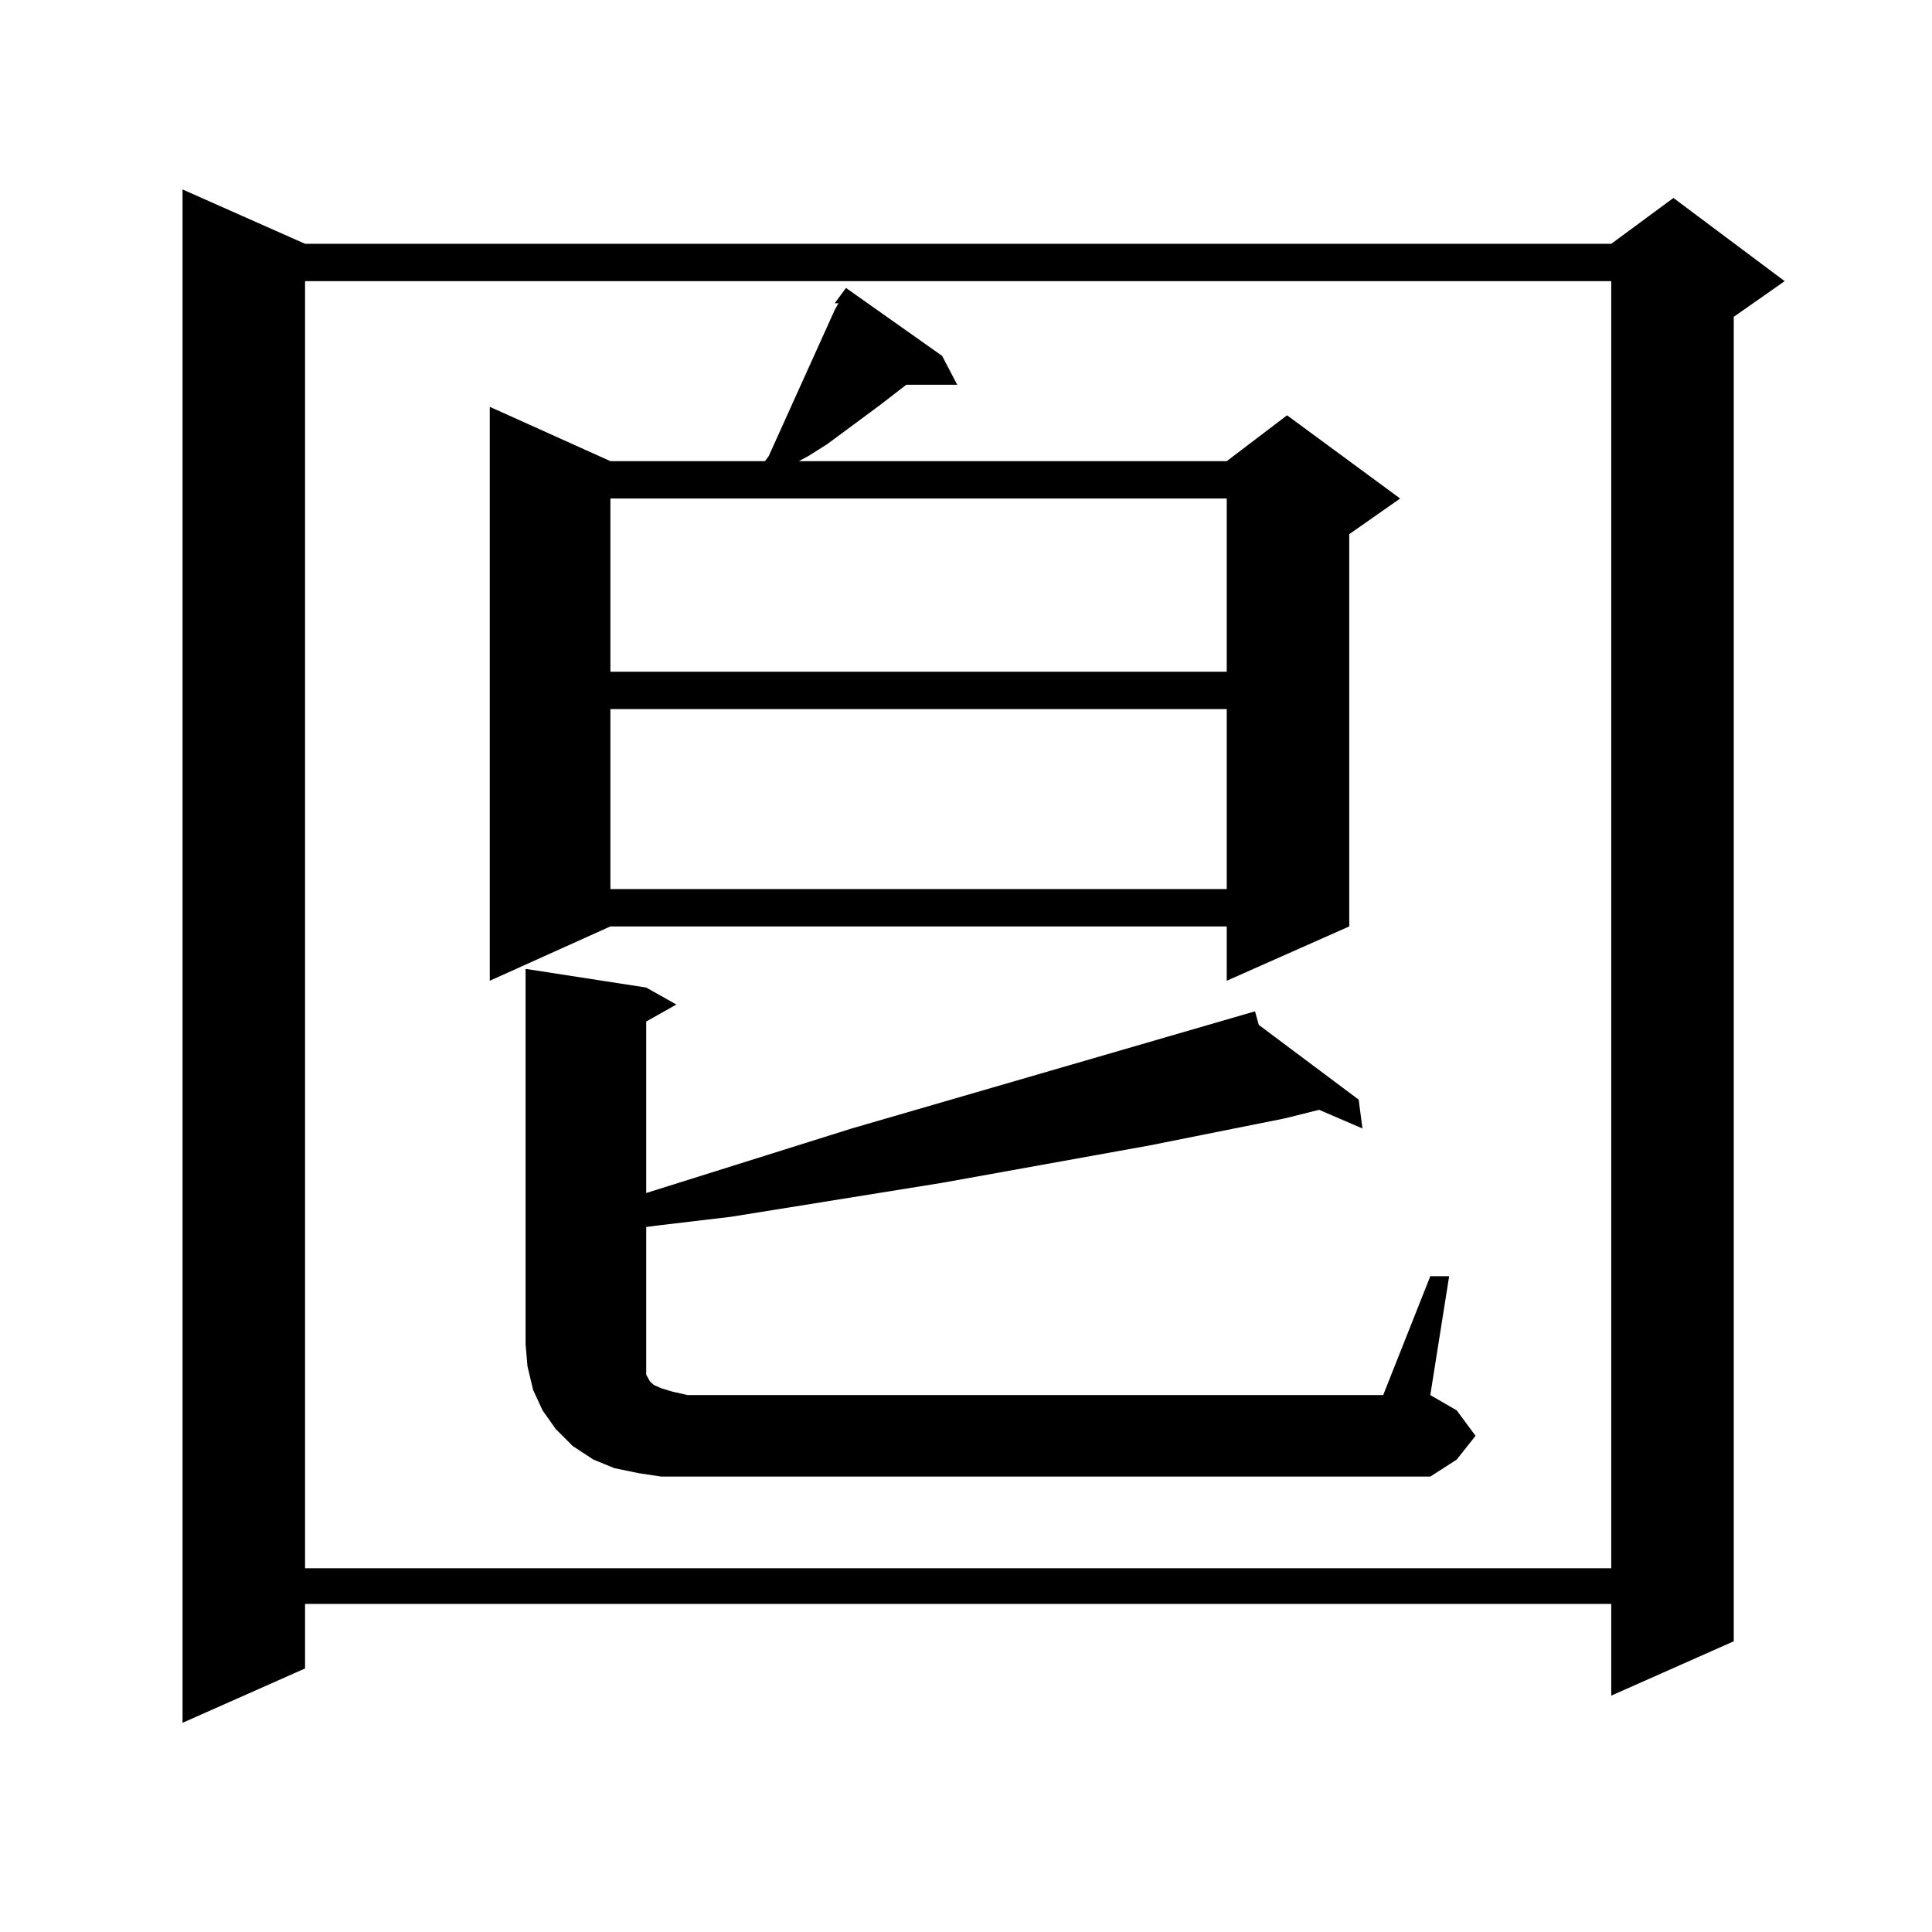
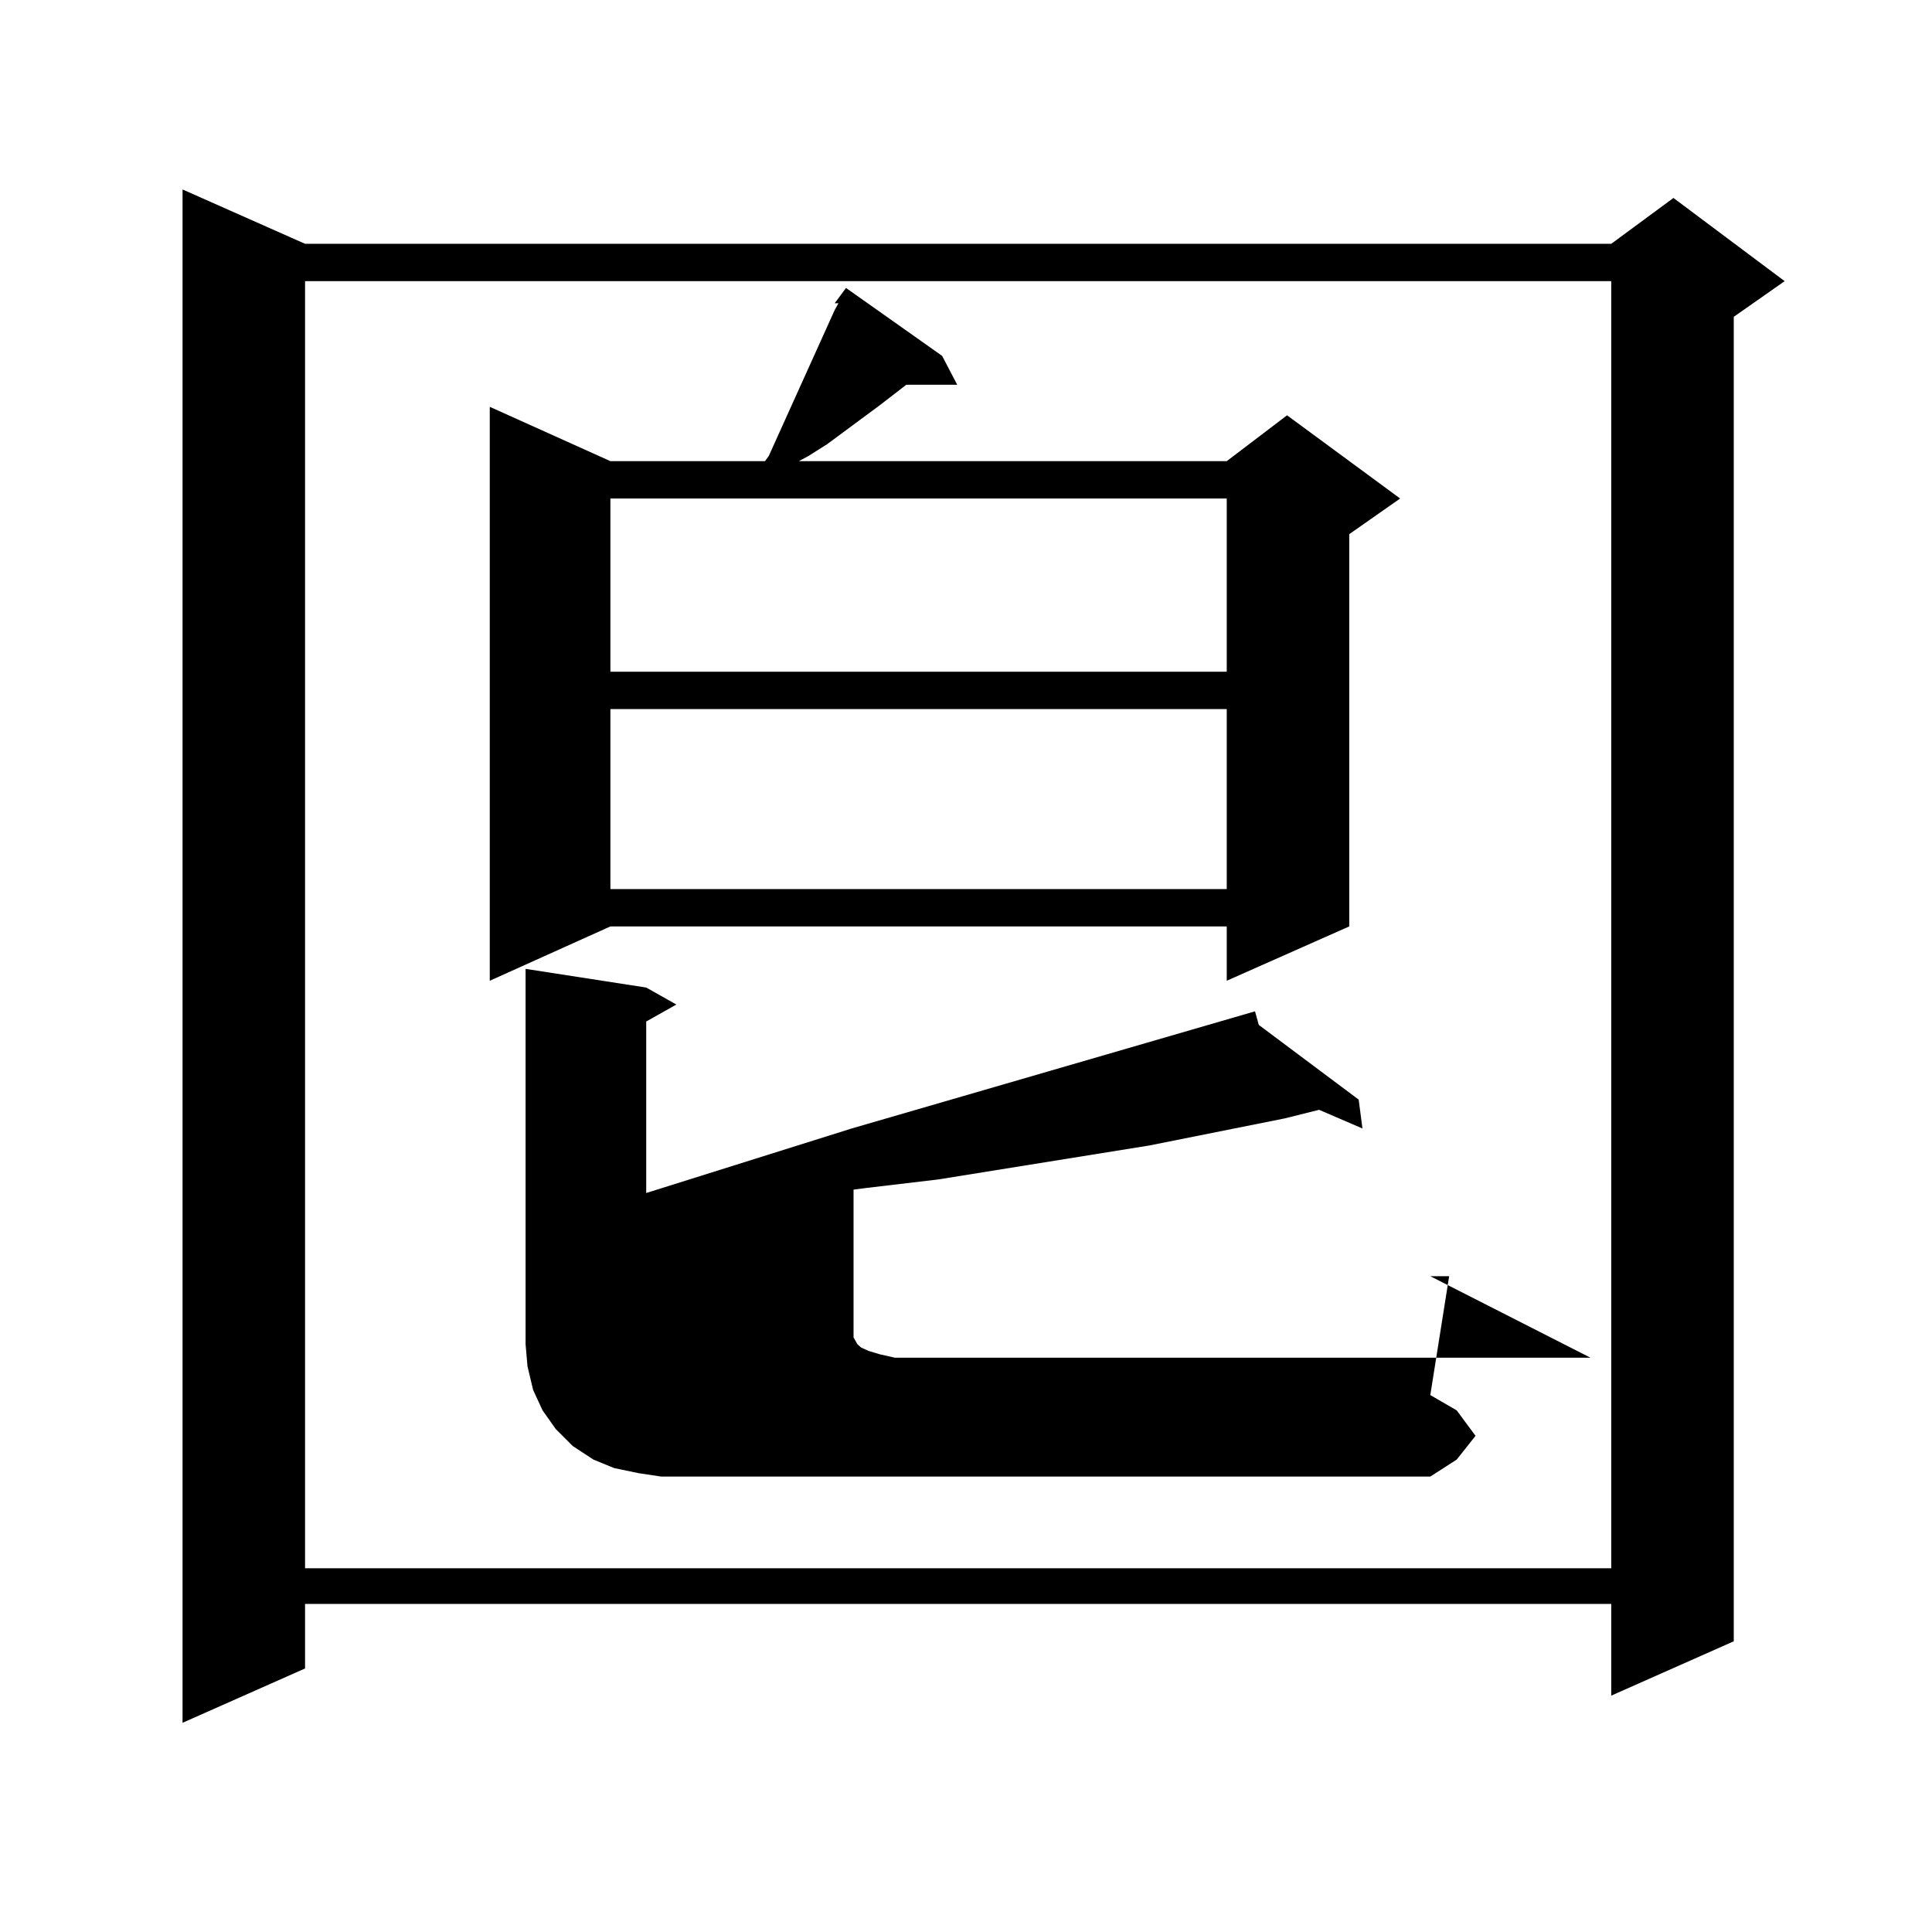
<svg xmlns="http://www.w3.org/2000/svg" version="1.1" id="图层_1" x="0px" y="0px" width="1000px" height="1000px" viewBox="0 0 1000 1000" enable-background="new 0 0 1000 1000" xml:space="preserve">
-   <path d="M157.898,126.191h676.081l32.194-23.73l57.56,43.066l-26.341,18.457v685.547l-63.413,28.125v-47.461H157.898v33.398  l-63.413,28.125V98.066L157.898,126.191z M157.898,145.527v666.211h676.081V145.527H157.898z M487.646,184.199l7.805,14.941H469.11  l-13.658,10.547l-27.316,20.215l-9.756,6.152l-4.878,2.637H634.96l31.219-23.73l58.535,43.066l-26.341,18.457v203.027  l-63.413,28.125v-28.125H315.943l-62.438,28.125v-297.07l62.438,28.125h79.998l1.951-2.637l34.146-75.586l1.951-3.516h-1.951  l5.854-7.91L487.646,184.199z M740.323,660.566h9.756l-9.756,61.523l13.658,7.91l9.756,13.184l-9.756,12.305l-13.658,8.789H342.284  l-11.707-1.758l-12.683-2.637l-10.731-4.395l-10.731-7.031l-8.78-8.789L280.822,730l-4.878-10.547l-2.927-12.305l-0.976-11.426  V501.484l62.438,9.668l15.609,8.789l-15.609,8.789v88.77l106.339-33.398l208.775-60.645l1.951,7.031l51.706,38.672l1.951,14.941  l-22.438-9.668l-17.561,4.395l-70.242,14.063l-107.314,19.336l-109.266,17.578l-37.072,4.395l-6.829,0.879v60.645v5.273v5.273v3.516  v1.758l0.976,1.758l0.976,1.758l1.951,1.758l3.902,1.758l5.854,1.758l7.805,1.758h359.991L740.323,660.566z M315.943,258.027v89.648  H634.96v-89.648H315.943z M315.943,367.012v93.164H634.96v-93.164H315.943z" />
+   <path d="M157.898,126.191h676.081l32.194-23.73l57.56,43.066l-26.341,18.457v685.547l-63.413,28.125v-47.461H157.898v33.398  l-63.413,28.125V98.066L157.898,126.191z M157.898,145.527v666.211h676.081V145.527H157.898z M487.646,184.199l7.805,14.941H469.11  l-13.658,10.547l-27.316,20.215l-9.756,6.152l-4.878,2.637H634.96l31.219-23.73l58.535,43.066l-26.341,18.457v203.027  l-63.413,28.125v-28.125H315.943l-62.438,28.125v-297.07l62.438,28.125h79.998l1.951-2.637l34.146-75.586l1.951-3.516h-1.951  l5.854-7.91L487.646,184.199z M740.323,660.566h9.756l-9.756,61.523l13.658,7.91l9.756,13.184l-9.756,12.305l-13.658,8.789H342.284  l-11.707-1.758l-12.683-2.637l-10.731-4.395l-10.731-7.031l-8.78-8.789L280.822,730l-4.878-10.547l-2.927-12.305l-0.976-11.426  V501.484l62.438,9.668l15.609,8.789l-15.609,8.789v88.77l106.339-33.398l208.775-60.645l1.951,7.031l51.706,38.672l1.951,14.941  l-22.438-9.668l-17.561,4.395l-70.242,14.063l-109.266,17.578l-37.072,4.395l-6.829,0.879v60.645v5.273v5.273v3.516  v1.758l0.976,1.758l0.976,1.758l1.951,1.758l3.902,1.758l5.854,1.758l7.805,1.758h359.991L740.323,660.566z M315.943,258.027v89.648  H634.96v-89.648H315.943z M315.943,367.012v93.164H634.96v-93.164H315.943z" />
</svg>